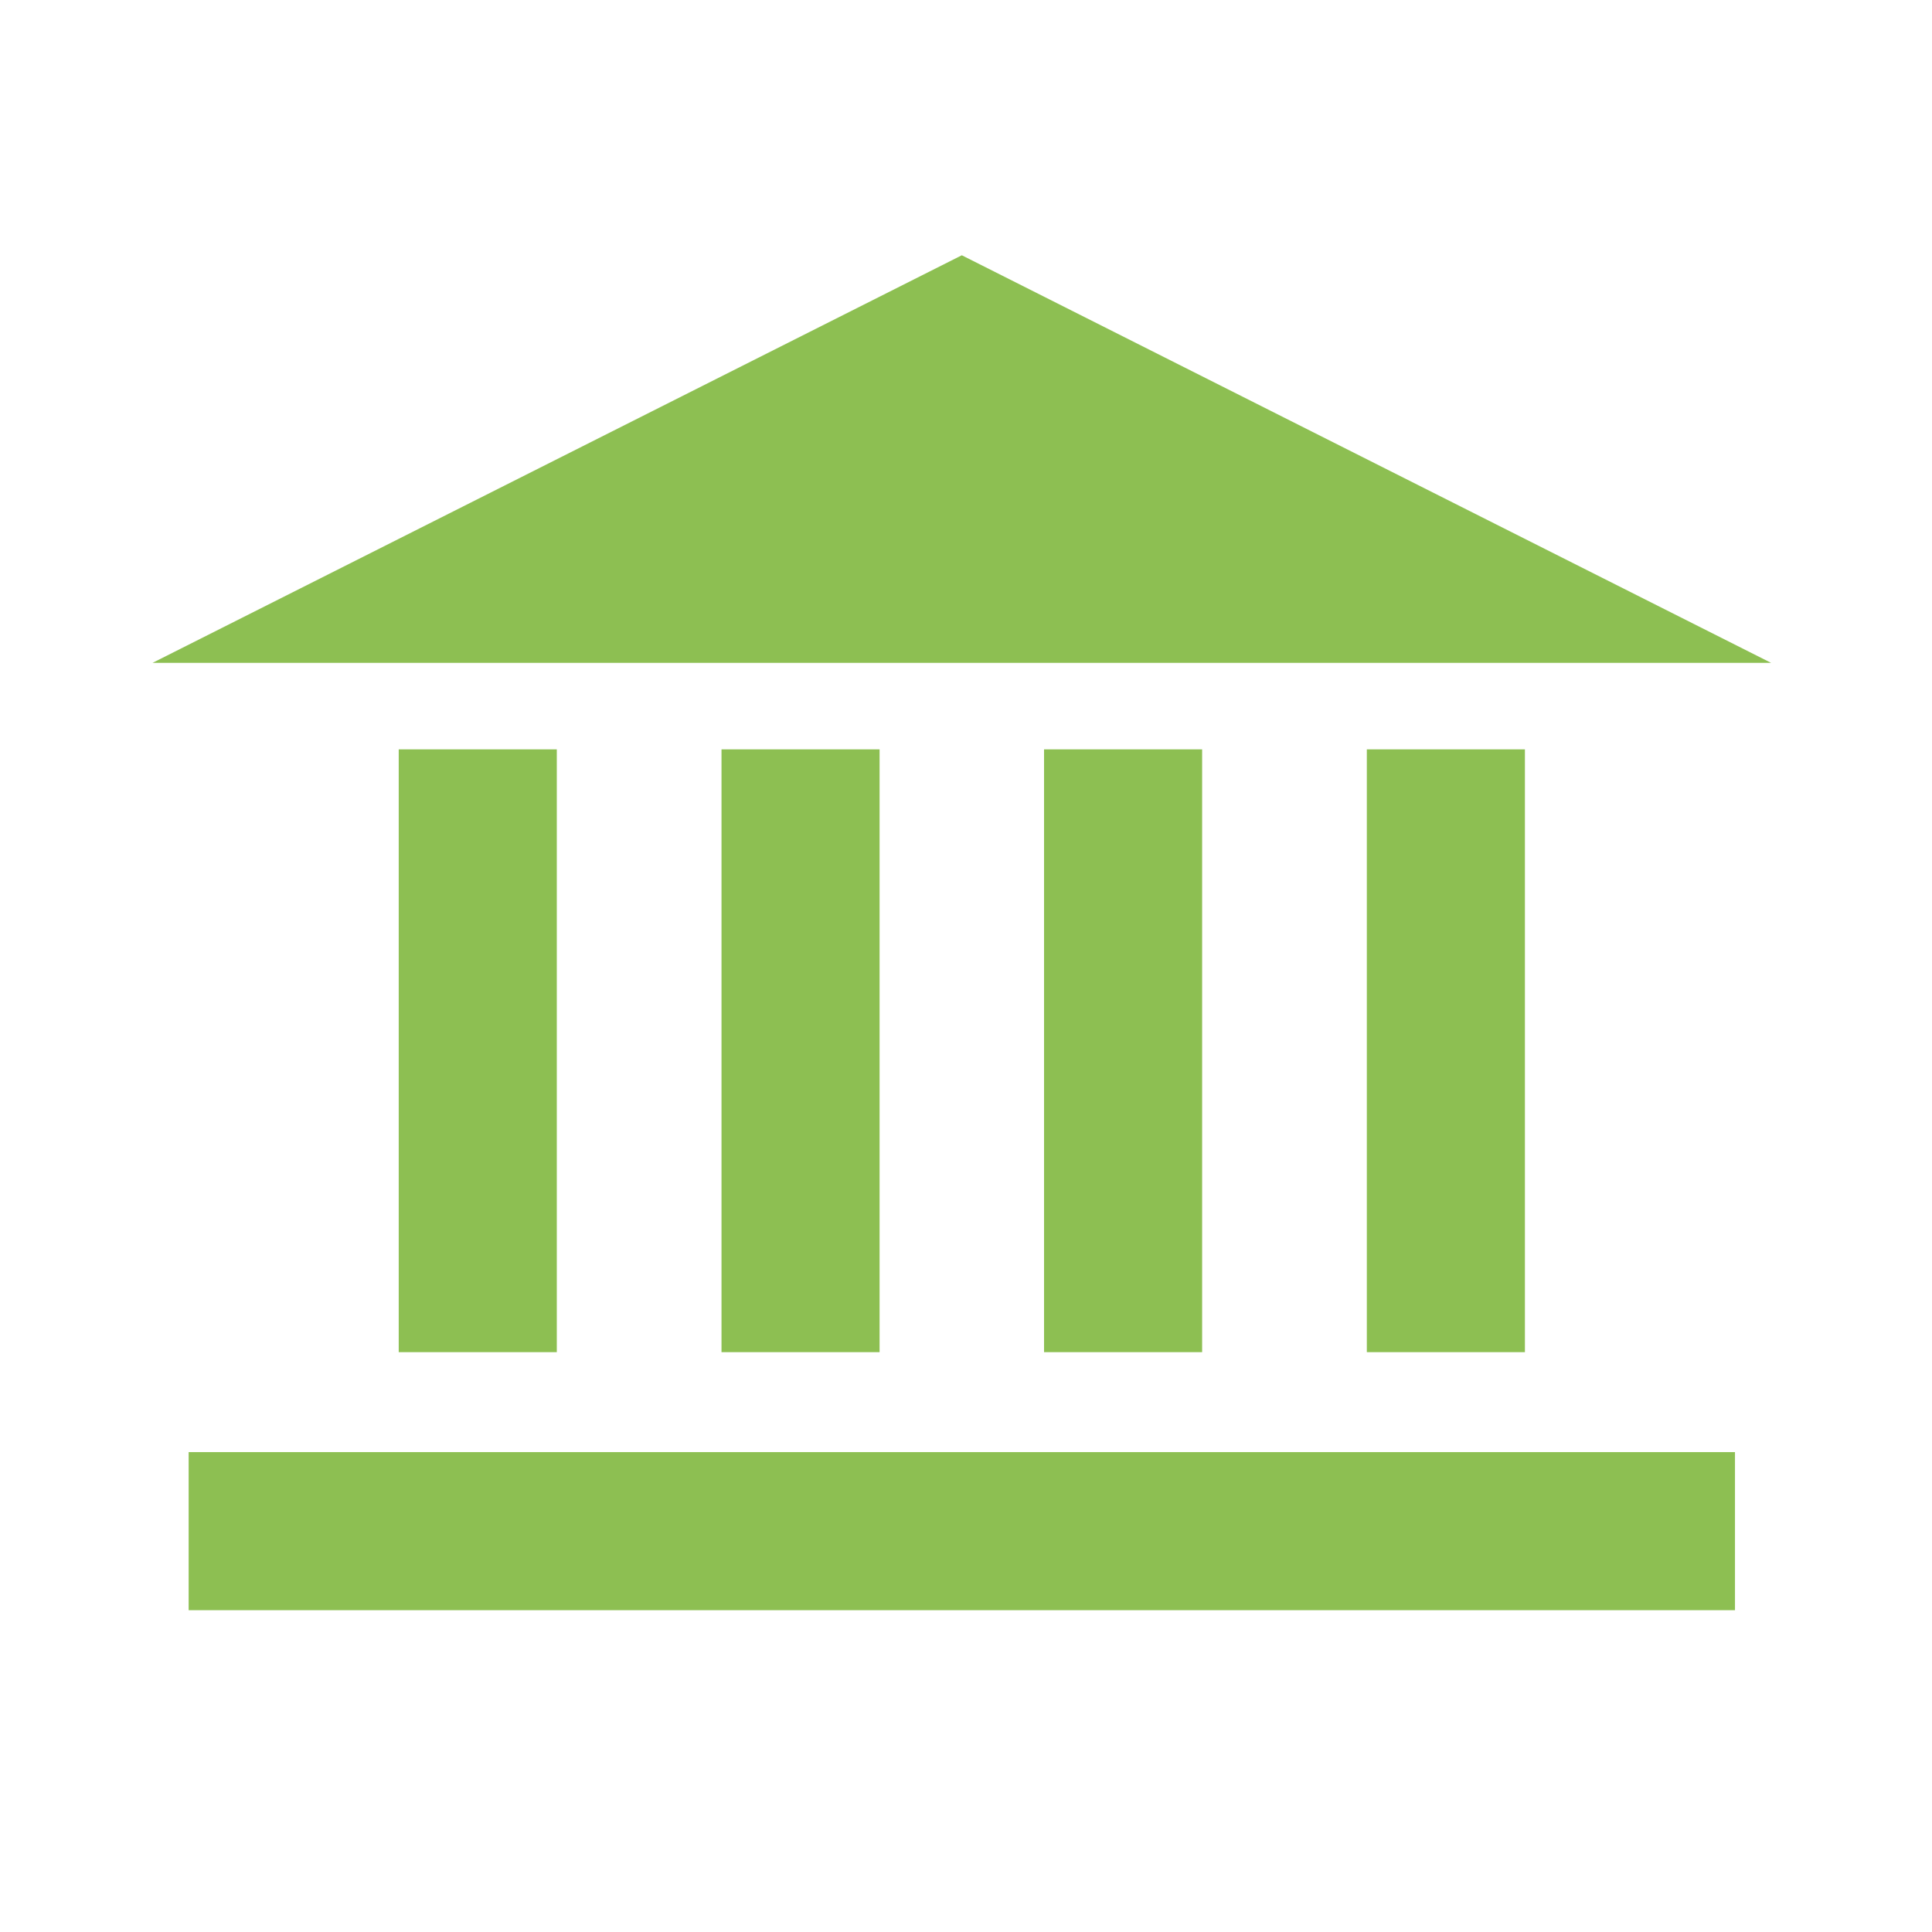
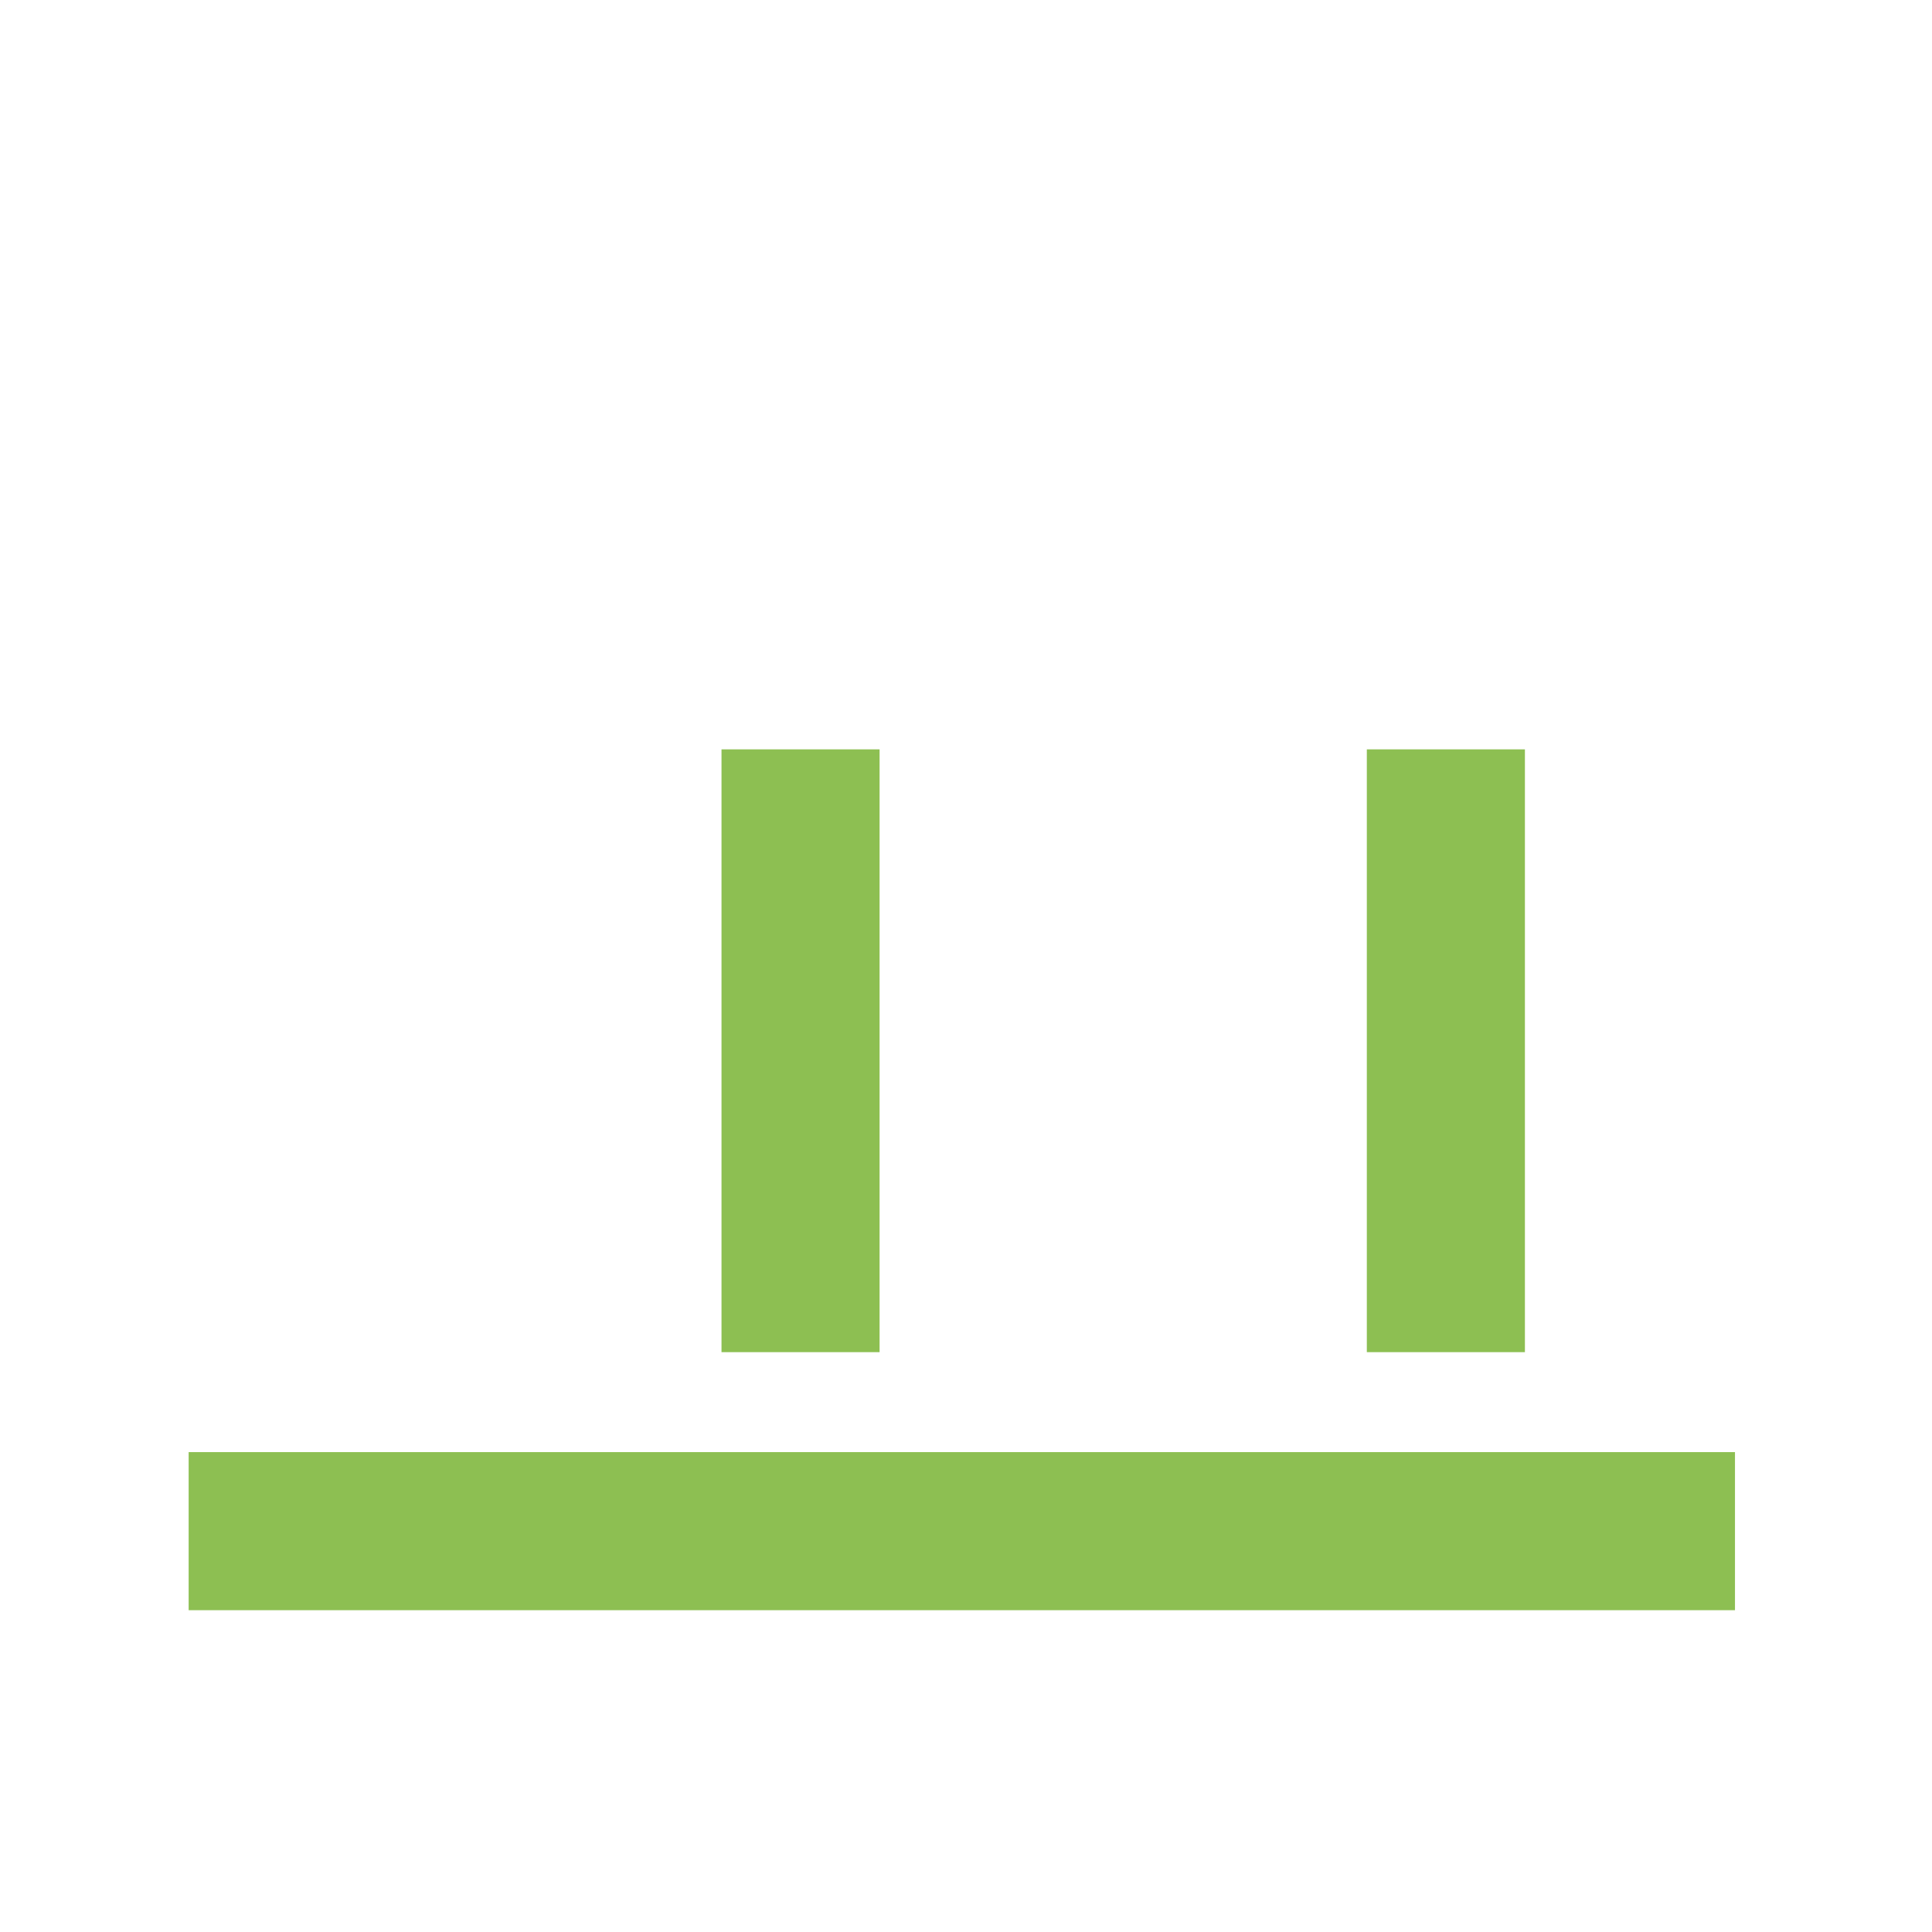
<svg xmlns="http://www.w3.org/2000/svg" xmlns:ns1="http://www.inkscape.org/namespaces/inkscape" xmlns:ns2="http://sodipodi.sourceforge.net/DTD/sodipodi-0.dtd" width="7.056mm" height="7.056mm" viewBox="0 0 7.056 7.056" version="1.1" id="svg8" ns1:version="0.92.3 (2405546, 2018-03-11)" ns2:docname="municipio.svg">
  <defs id="defs2" />
  <ns2:namedview id="base" pagecolor="#ffffff" bordercolor="#666666" borderopacity="1.0" ns1:pageopacity="0.0" ns1:pageshadow="2" ns1:zoom="15.839192" ns1:cx="-2.9425659" ns1:cy="10.73839" ns1:document-units="mm" ns1:current-layer="layer1" showgrid="false" fit-margin-top="0" fit-margin-left="0" fit-margin-right="0" fit-margin-bottom="0" ns1:window-width="1920" ns1:window-height="1017" ns1:window-x="-4" ns1:window-y="-8" ns1:window-maximized="1" showguides="true" ns1:guide-bbox="true">
    <ns2:guide position="1.807,4.595" orientation="0,1" id="guide912" ns1:locked="false" />
  </ns2:namedview>
  <g ns1:label="Capa 1" ns1:groupmode="layer" id="layer1" transform="translate(-30.985,-261.417)">
    <g id="g912" transform="matrix(0.863,0,0,0.863,4.713,35.867)" style="fill:#8cbe50;fill-opacity:0.988">
      <g transform="translate(8.444)" id="g903" style="fill:#8cbe50;fill-opacity:0.988">
-         <rect style="opacity:1;vector-effect:none;fill:#8cbe50;fill-opacity:0.988;stroke:none;stroke-width:0.173;stroke-linecap:square;stroke-linejoin:miter;stroke-miterlimit:4;stroke-dasharray:none;stroke-dashoffset:0;stroke-opacity:1;paint-order:fill markers stroke" id="rect838" width="0.669" height="2.551" x="23.686" y="264.527" ry="0" />
        <rect style="opacity:1;vector-effect:none;fill:#8cbe50;fill-opacity:0.988;stroke:none;stroke-width:0.173;stroke-linecap:square;stroke-linejoin:miter;stroke-miterlimit:4;stroke-dasharray:none;stroke-dashoffset:0;stroke-opacity:1;paint-order:fill markers stroke" id="rect838-8" width="0.669" height="2.551" x="25.052" y="264.527" ry="0" />
-         <rect style="opacity:1;vector-effect:none;fill:#8cbe50;fill-opacity:0.988;stroke:none;stroke-width:0.173;stroke-linecap:square;stroke-linejoin:miter;stroke-miterlimit:4;stroke-dasharray:none;stroke-dashoffset:0;stroke-opacity:1;paint-order:fill markers stroke" id="rect838-2" width="0.669" height="2.551" x="26.417" y="264.527" ry="0" />
        <rect style="opacity:1;vector-effect:none;fill:#8cbe50;fill-opacity:0.988;stroke:none;stroke-width:0.173;stroke-linecap:square;stroke-linejoin:miter;stroke-miterlimit:4;stroke-dasharray:none;stroke-dashoffset:0;stroke-opacity:1;paint-order:fill markers stroke" id="rect838-21" width="0.669" height="2.551" x="27.783" y="264.527" ry="0" />
      </g>
-       <path ns2:nodetypes="cccc" ns1:connector-curvature="0" id="path867" d="m 31.088,264.161 3.425,-1.725 3.425,1.725 z" style="fill:#8cbe50;fill-opacity:0.988;stroke:none;stroke-width:0.265px;stroke-linecap:butt;stroke-linejoin:miter;stroke-opacity:1" />
      <rect transform="rotate(90)" ry="0" y="-37.785" x="267.501" height="6.544" width="0.669" id="rect838-0" style="opacity:1;vector-effect:none;fill:#8cbe50;fill-opacity:0.988;stroke:none;stroke-width:0.278;stroke-linecap:square;stroke-linejoin:miter;stroke-miterlimit:4;stroke-dasharray:none;stroke-dashoffset:0;stroke-opacity:1;paint-order:fill markers stroke" />
    </g>
  </g>
</svg>